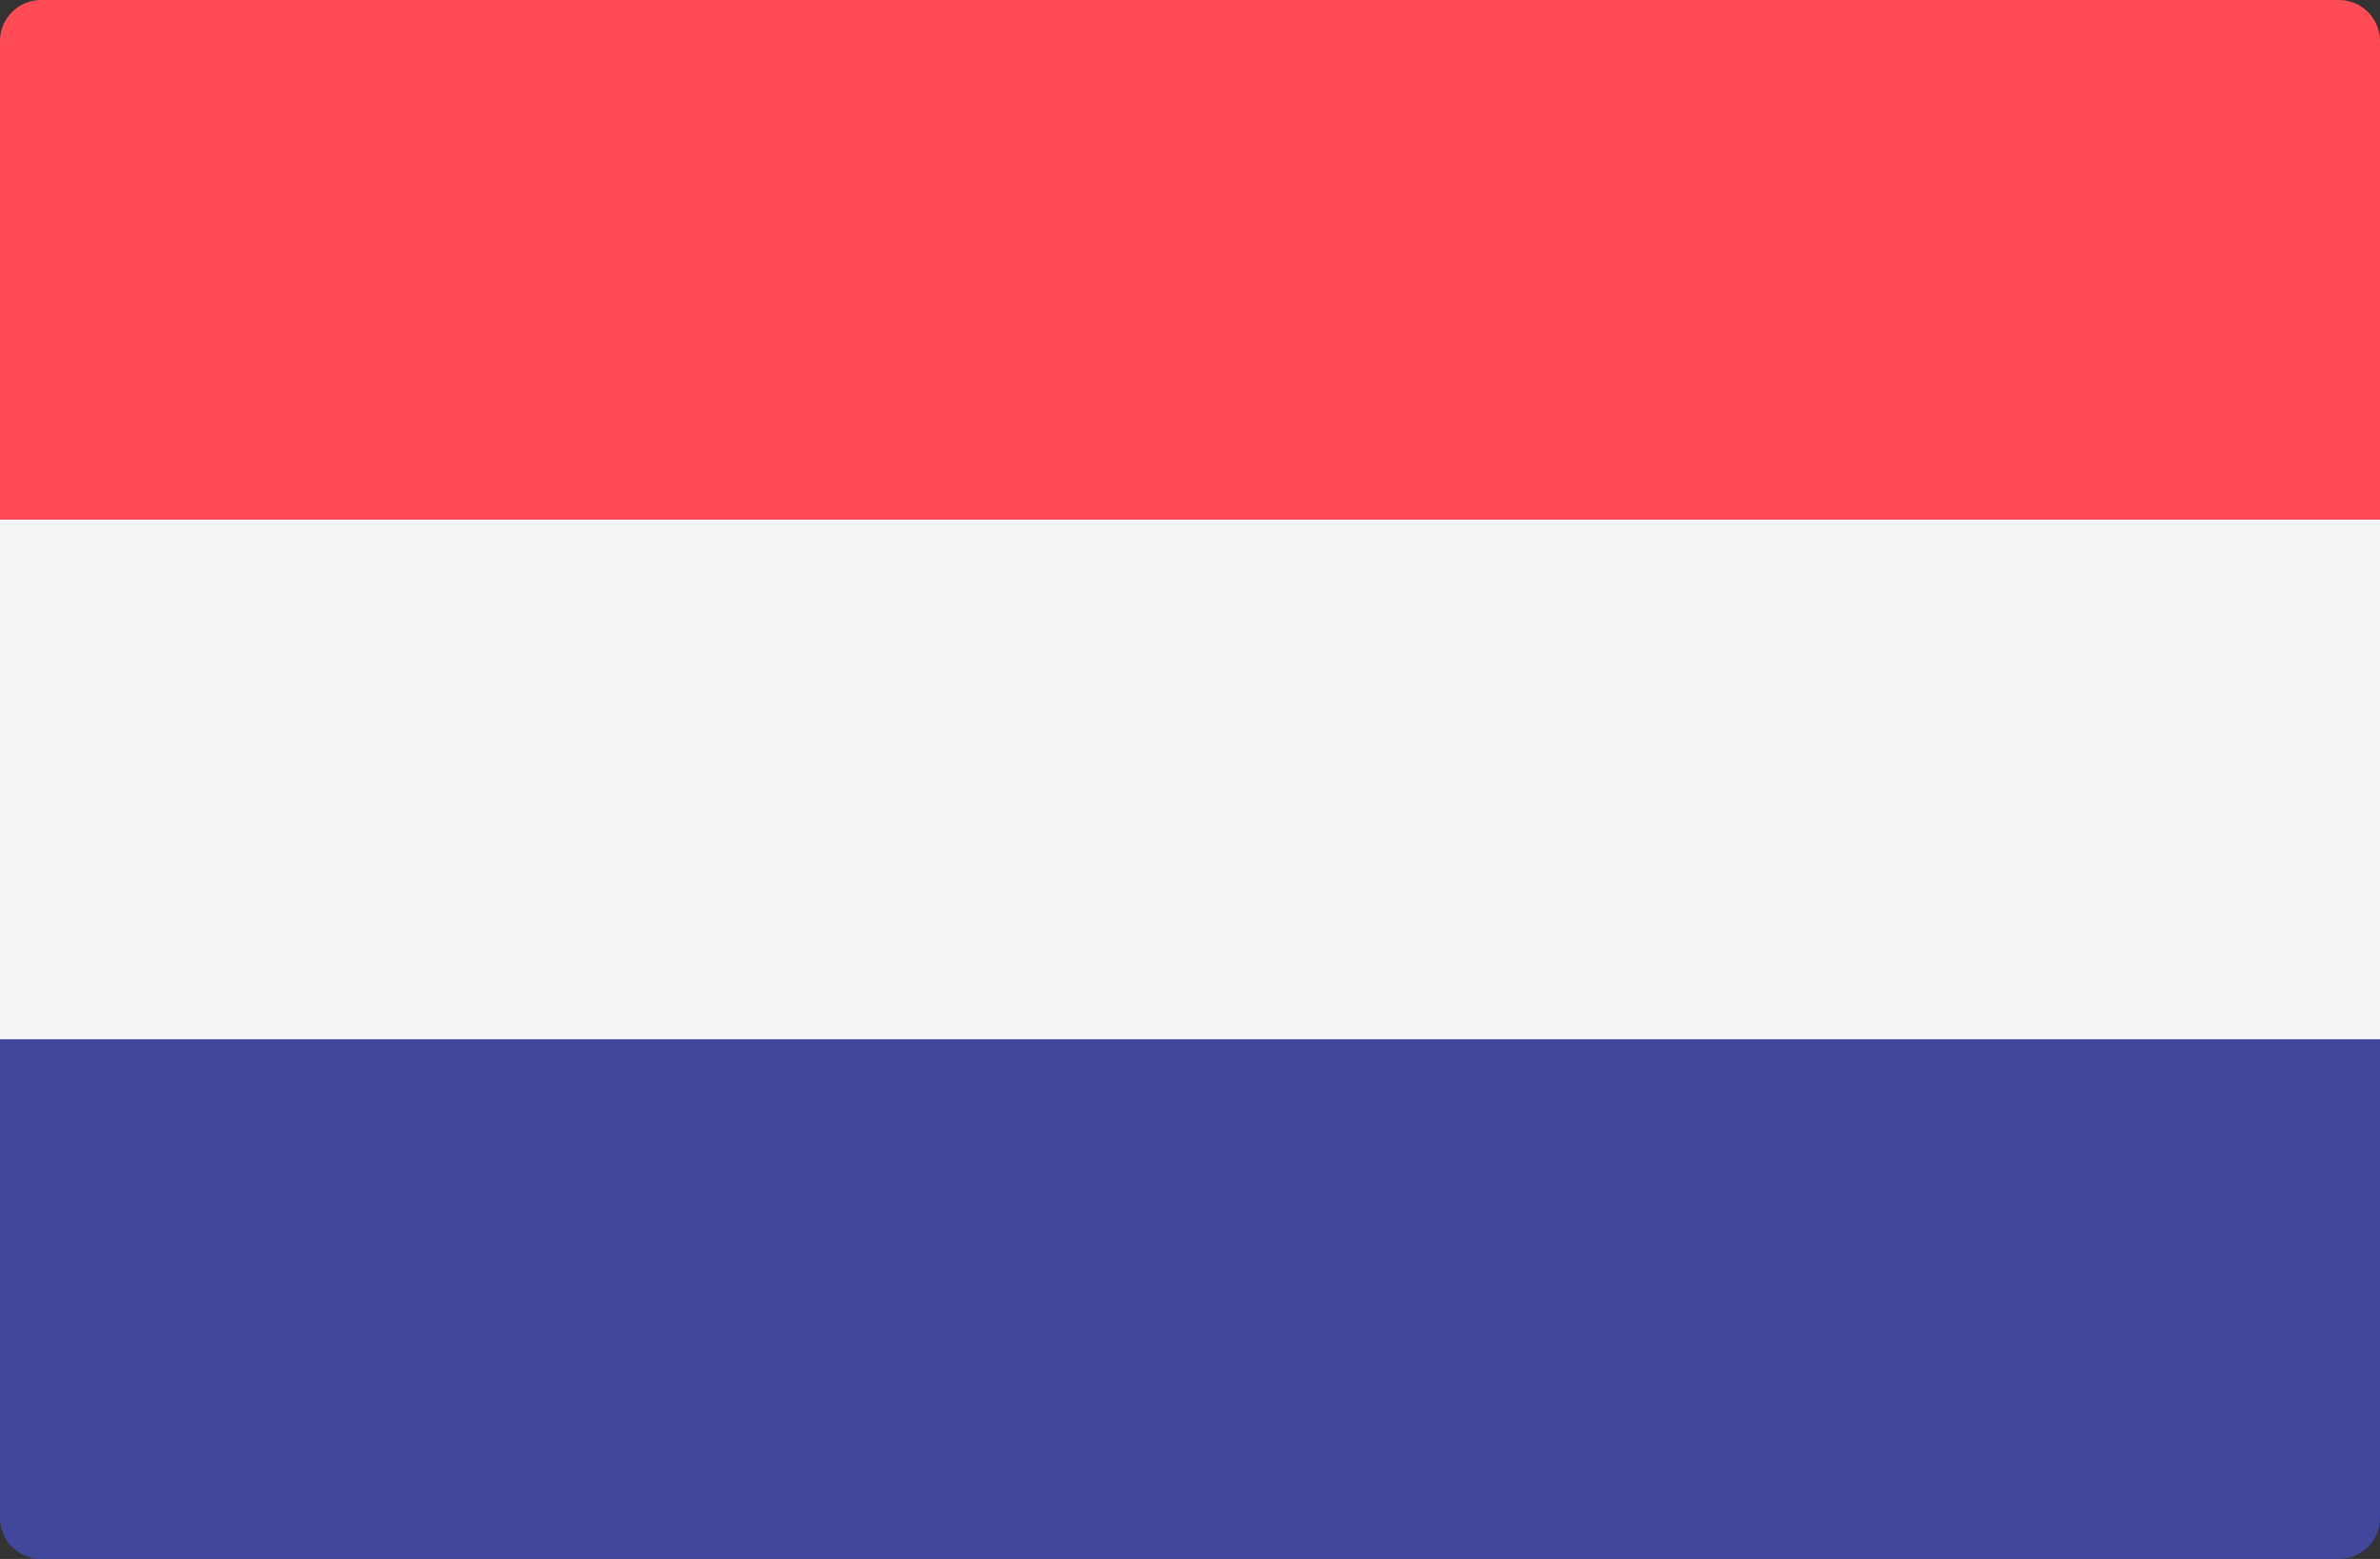
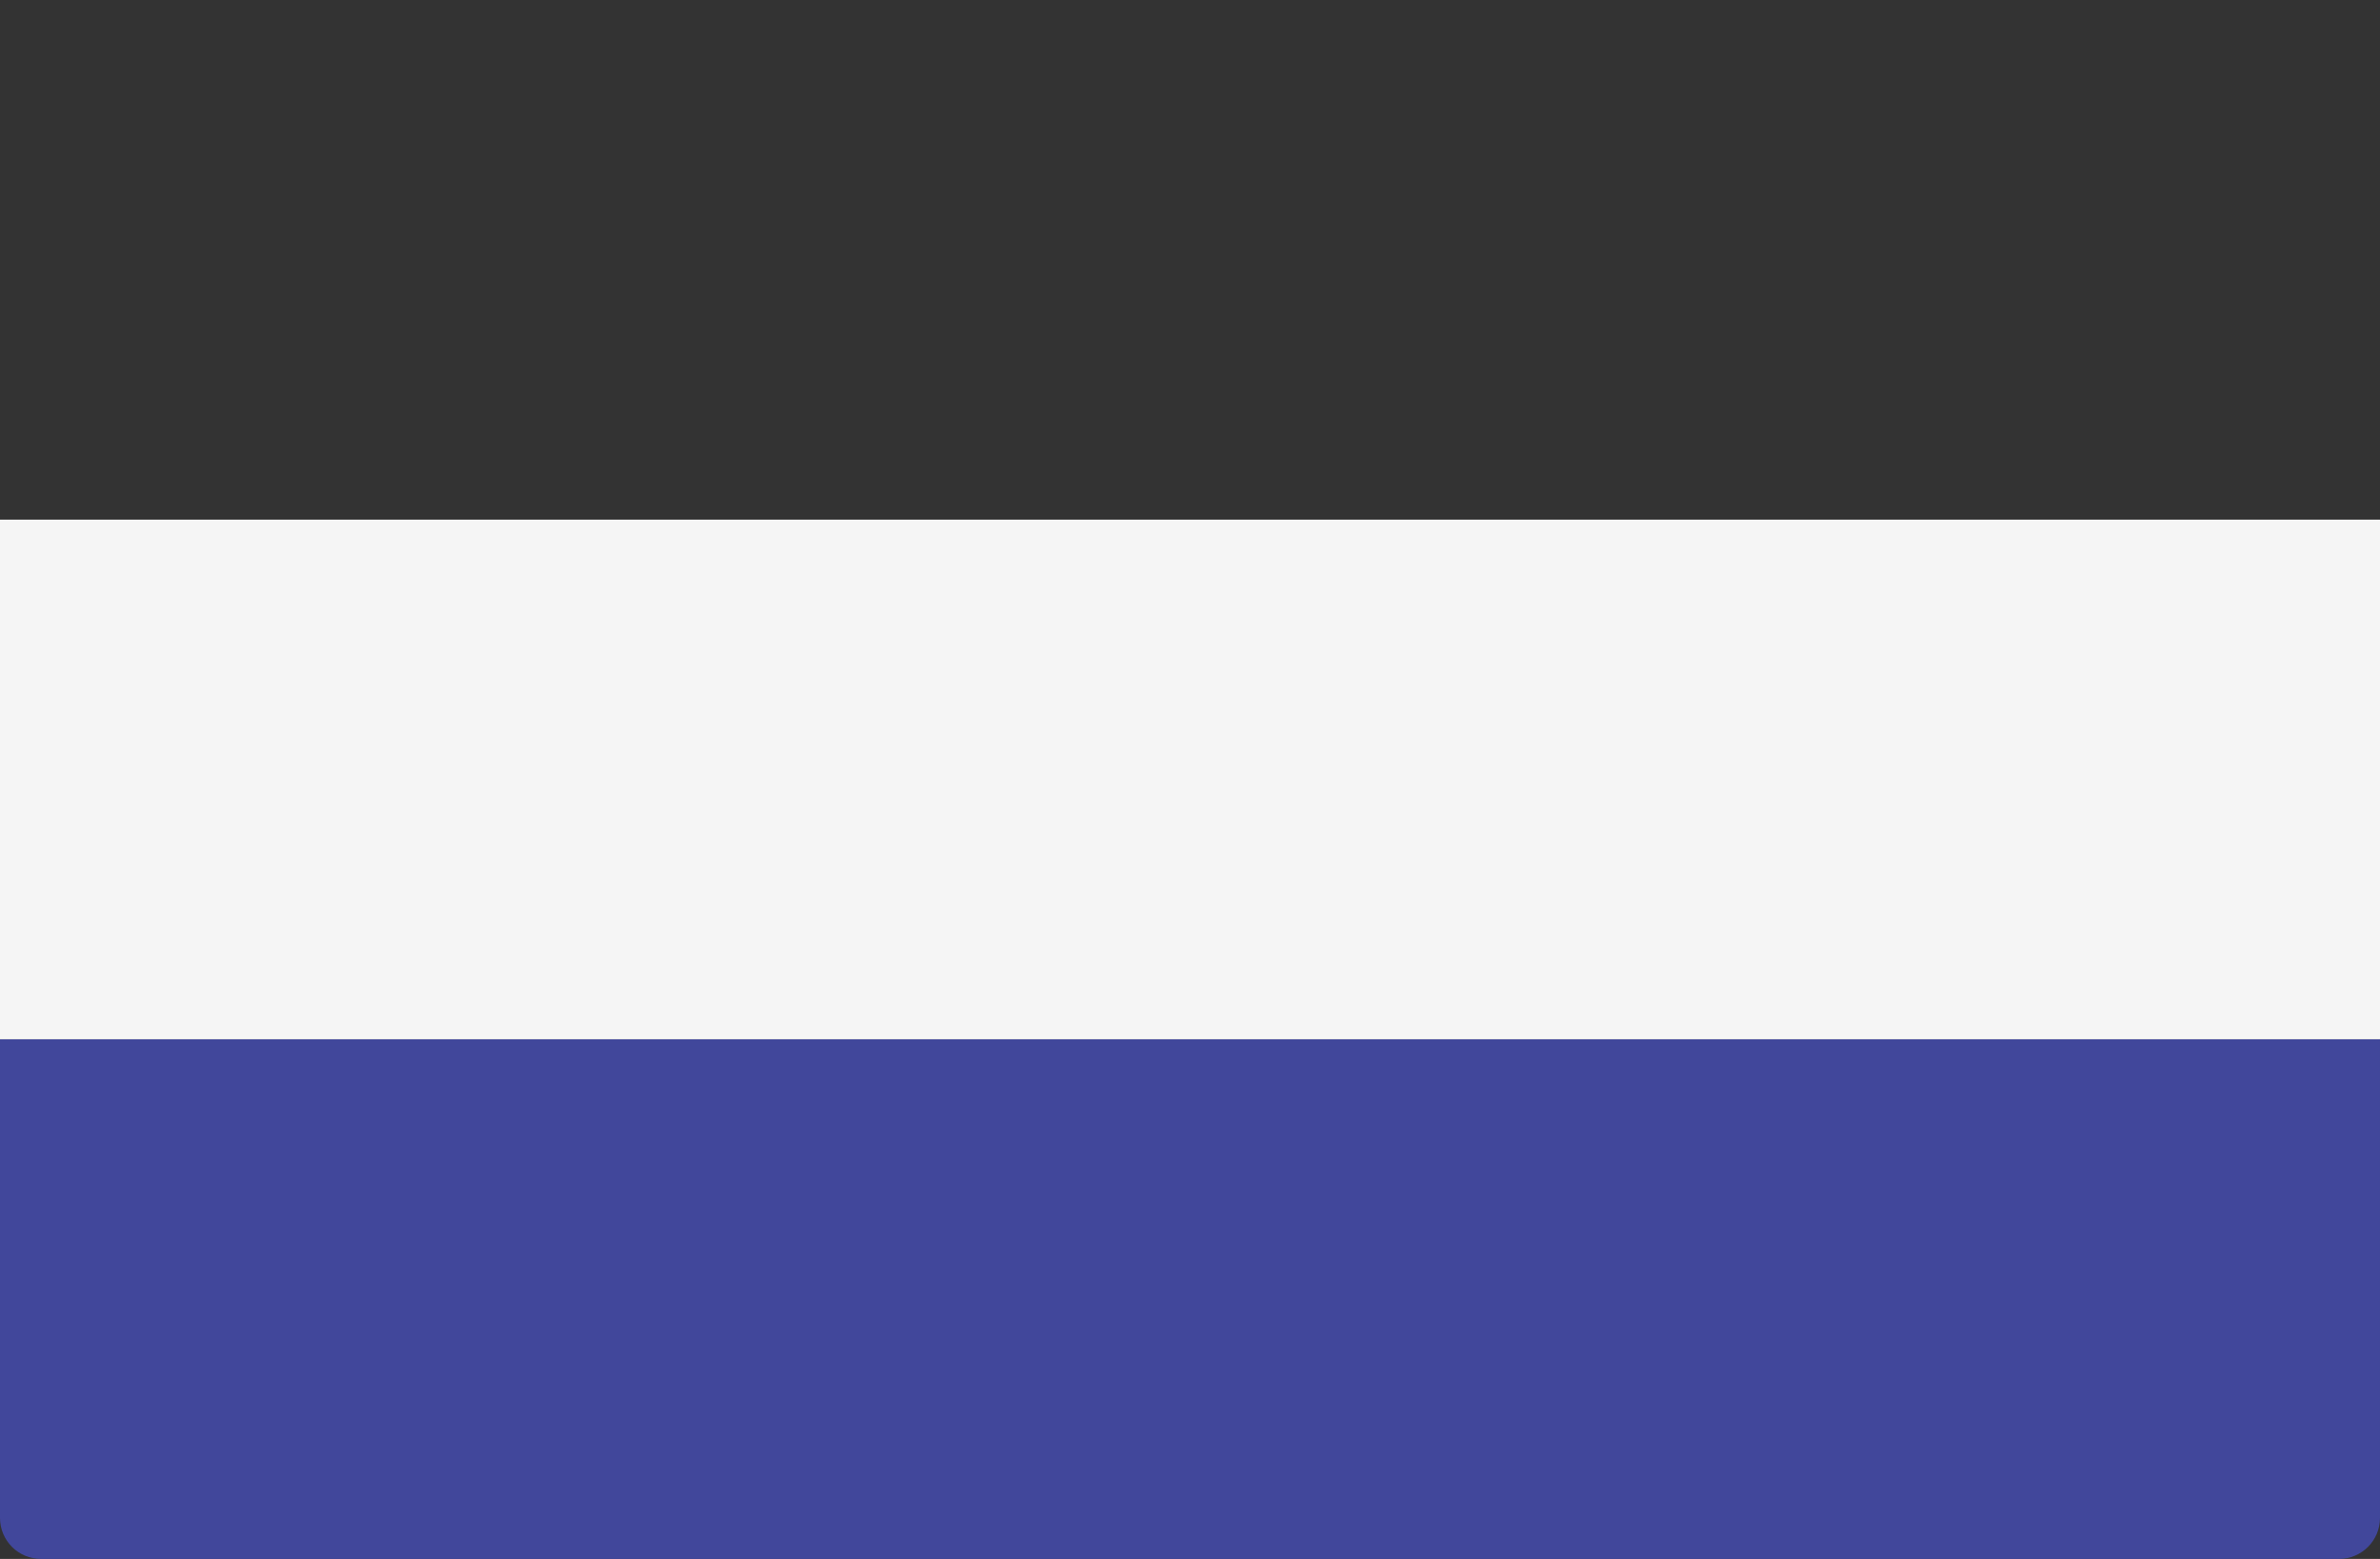
<svg xmlns="http://www.w3.org/2000/svg" version="1.1" id="Layer_1" x="0px" y="0px" width="612px" height="400.966px" viewBox="0 195.516 612 400.966" enable-background="new 0 195.516 612 400.966" xml:space="preserve">
  <rect x="0" y="195.516" width="612" height="400.966" fill="#333333" stroke="none" />
-   <path fill="#FF4B55" d="M611.999,329.173H0V206.069c0-5.827,4.725-10.552,10.552-10.552h590.896c5.827,0,10.552,4.725,10.552,10.552  L611.999,329.173L611.999,329.173z" />
  <path fill="#41479B" d="M601.446,596.482H10.552C4.725,596.482,0,591.758,0,585.931V462.828h611.999v123.103  C611.999,591.759,607.273,596.482,601.446,596.482z" />
  <rect y="329.171" fill="#F5F5F5" width="611.999" height="133.647" />
</svg>